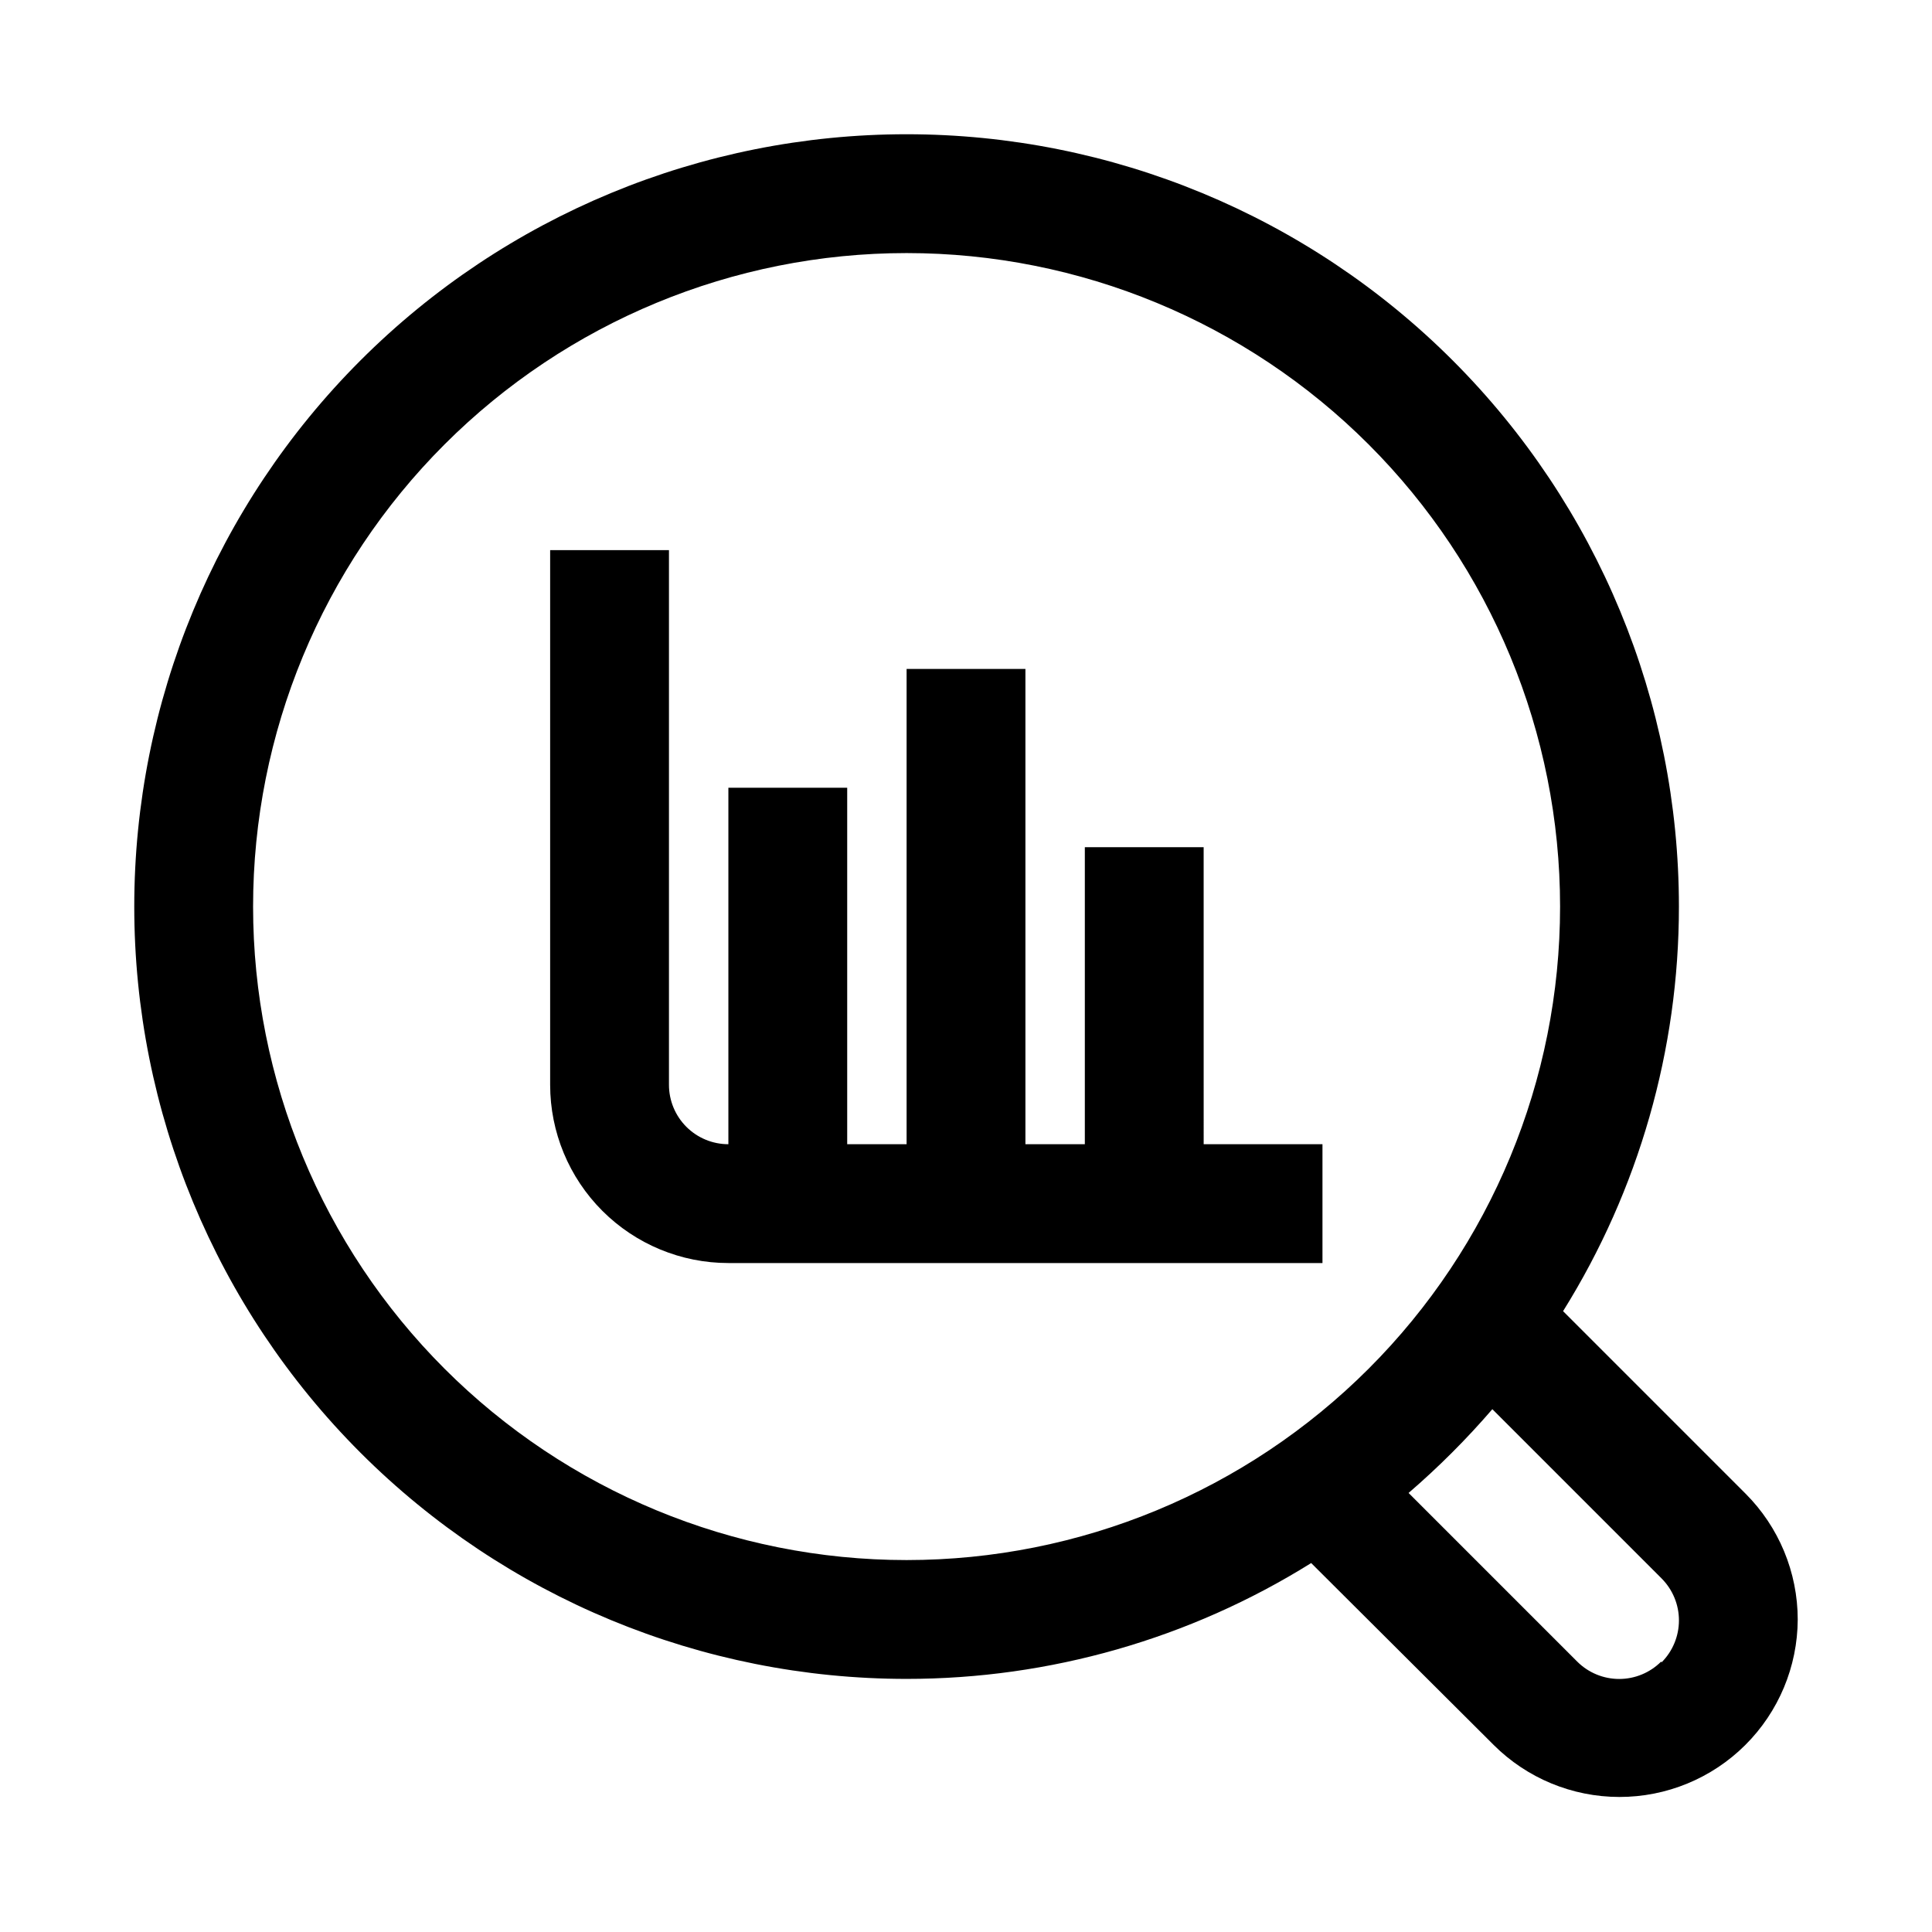
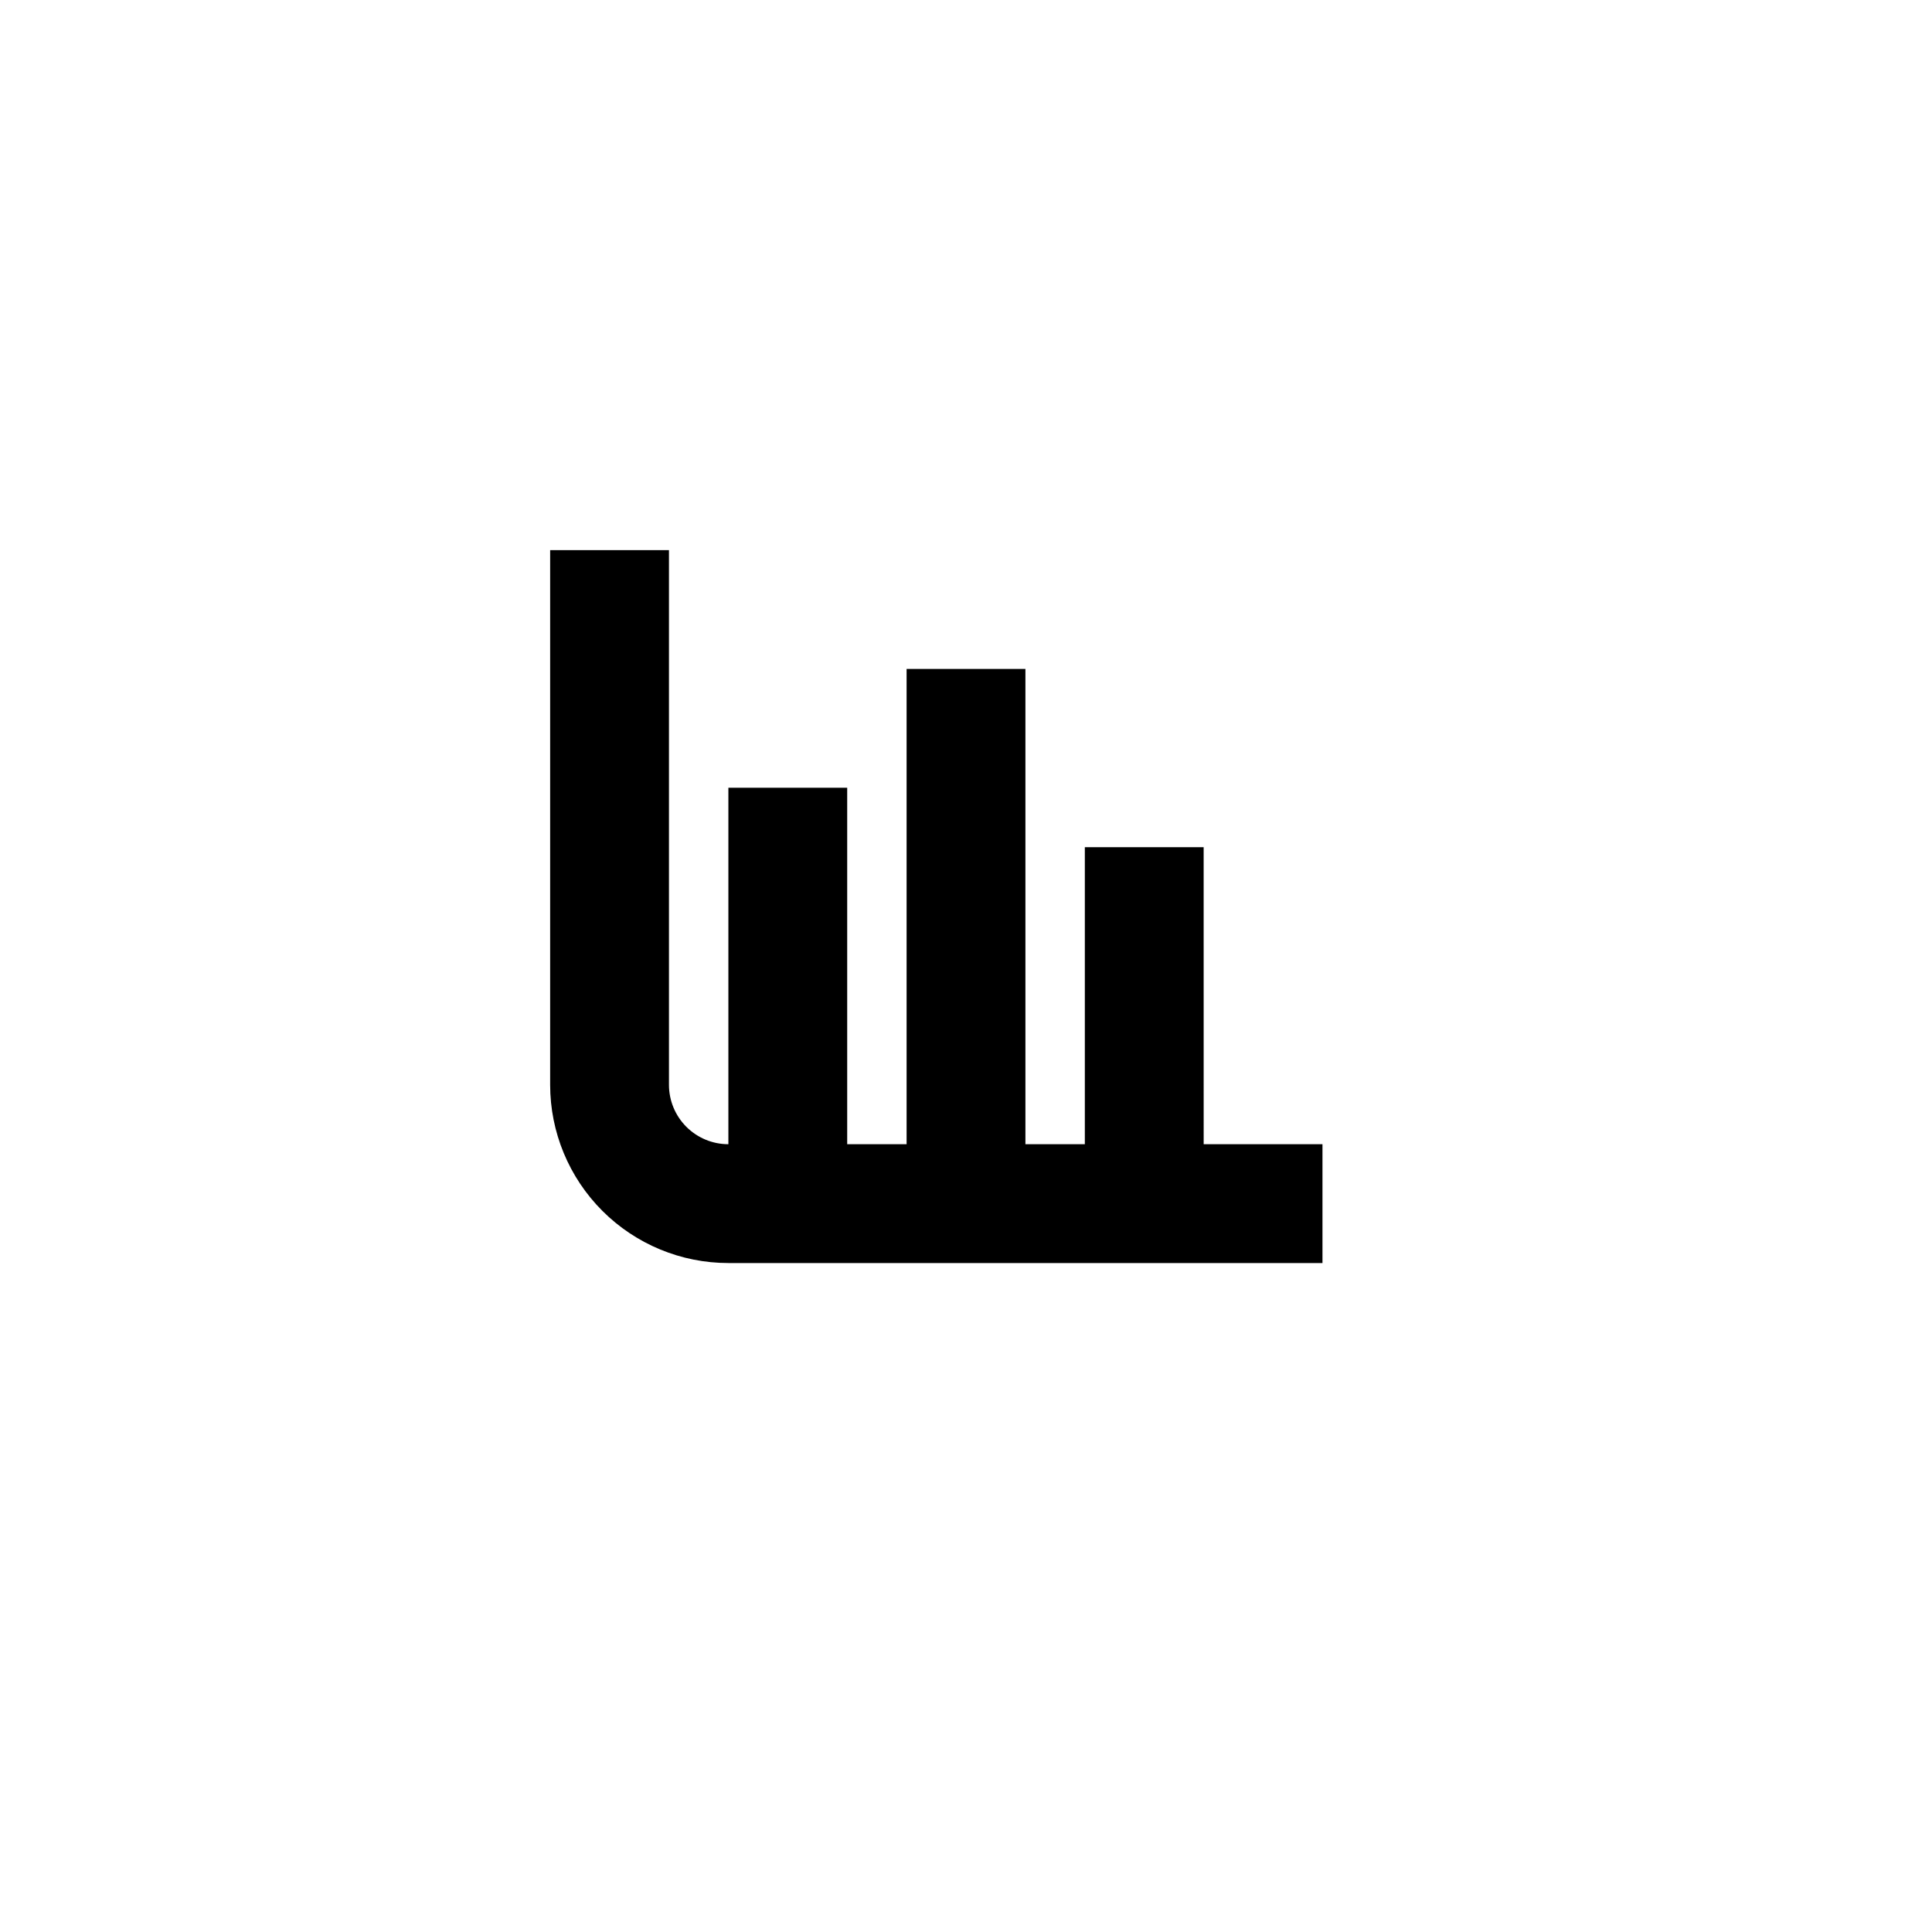
<svg xmlns="http://www.w3.org/2000/svg" fill="#000000" width="800px" height="800px" version="1.1" viewBox="144 144 512 512">
  <g>
-     <path d="m558.23 491.47c20.07-32.16 30.707-69.309 30.699-107.22 0-54.281-21.562-106.34-59.945-144.73-38.383-38.383-90.445-59.945-144.73-59.945s-106.34 21.562-144.73 59.945c-38.383 38.387-59.945 90.445-59.945 144.73s21.562 106.34 59.945 144.73c38.387 38.383 90.445 59.945 144.73 59.945 37.91 0.008 75.059-10.629 107.22-30.699l48.336 48.176h-0.004c8.844 8.836 20.832 13.801 33.332 13.812 12.5 0.016 24.496-4.93 33.359-13.746 8.859-8.816 13.867-20.785 13.918-33.285-0.012-12.523-4.992-24.527-13.855-33.379zm-347.16-107.22c0-45.93 18.246-89.98 50.723-122.46 32.48-32.477 76.531-50.723 122.46-50.723 45.934 0 89.98 18.246 122.46 50.723 32.477 32.48 50.723 76.531 50.723 122.46 0 45.934-18.246 89.98-50.723 122.46-32.48 32.477-76.527 50.723-122.46 50.723-45.93 0-89.98-18.246-122.46-50.723-32.477-32.48-50.723-76.527-50.723-122.46zm373.13 200.11c-2.949 2.934-6.941 4.582-11.098 4.582-4.16 0-8.152-1.648-11.102-4.582l-44.715-44.715 0.004 0.004c7.938-6.84 15.359-14.258 22.199-22.199l44.871 44.871h-0.004c2.934 2.949 4.582 6.941 4.582 11.098 0 4.16-1.648 8.152-4.582 11.102z" />
    <path d="m462.98 368.51h-31.488v78.719h-15.746v-125.95h-31.488v125.95h-15.742v-94.465h-31.488v94.465c-4.176 0-8.18-1.66-11.133-4.609-2.953-2.953-4.613-6.957-4.613-11.133v-141.7h-31.488v141.7c0 12.523 4.977 24.539 13.836 33.398 8.855 8.855 20.871 13.832 33.398 13.832h157.44v-31.488h-31.484z" />
  </g>
</svg>